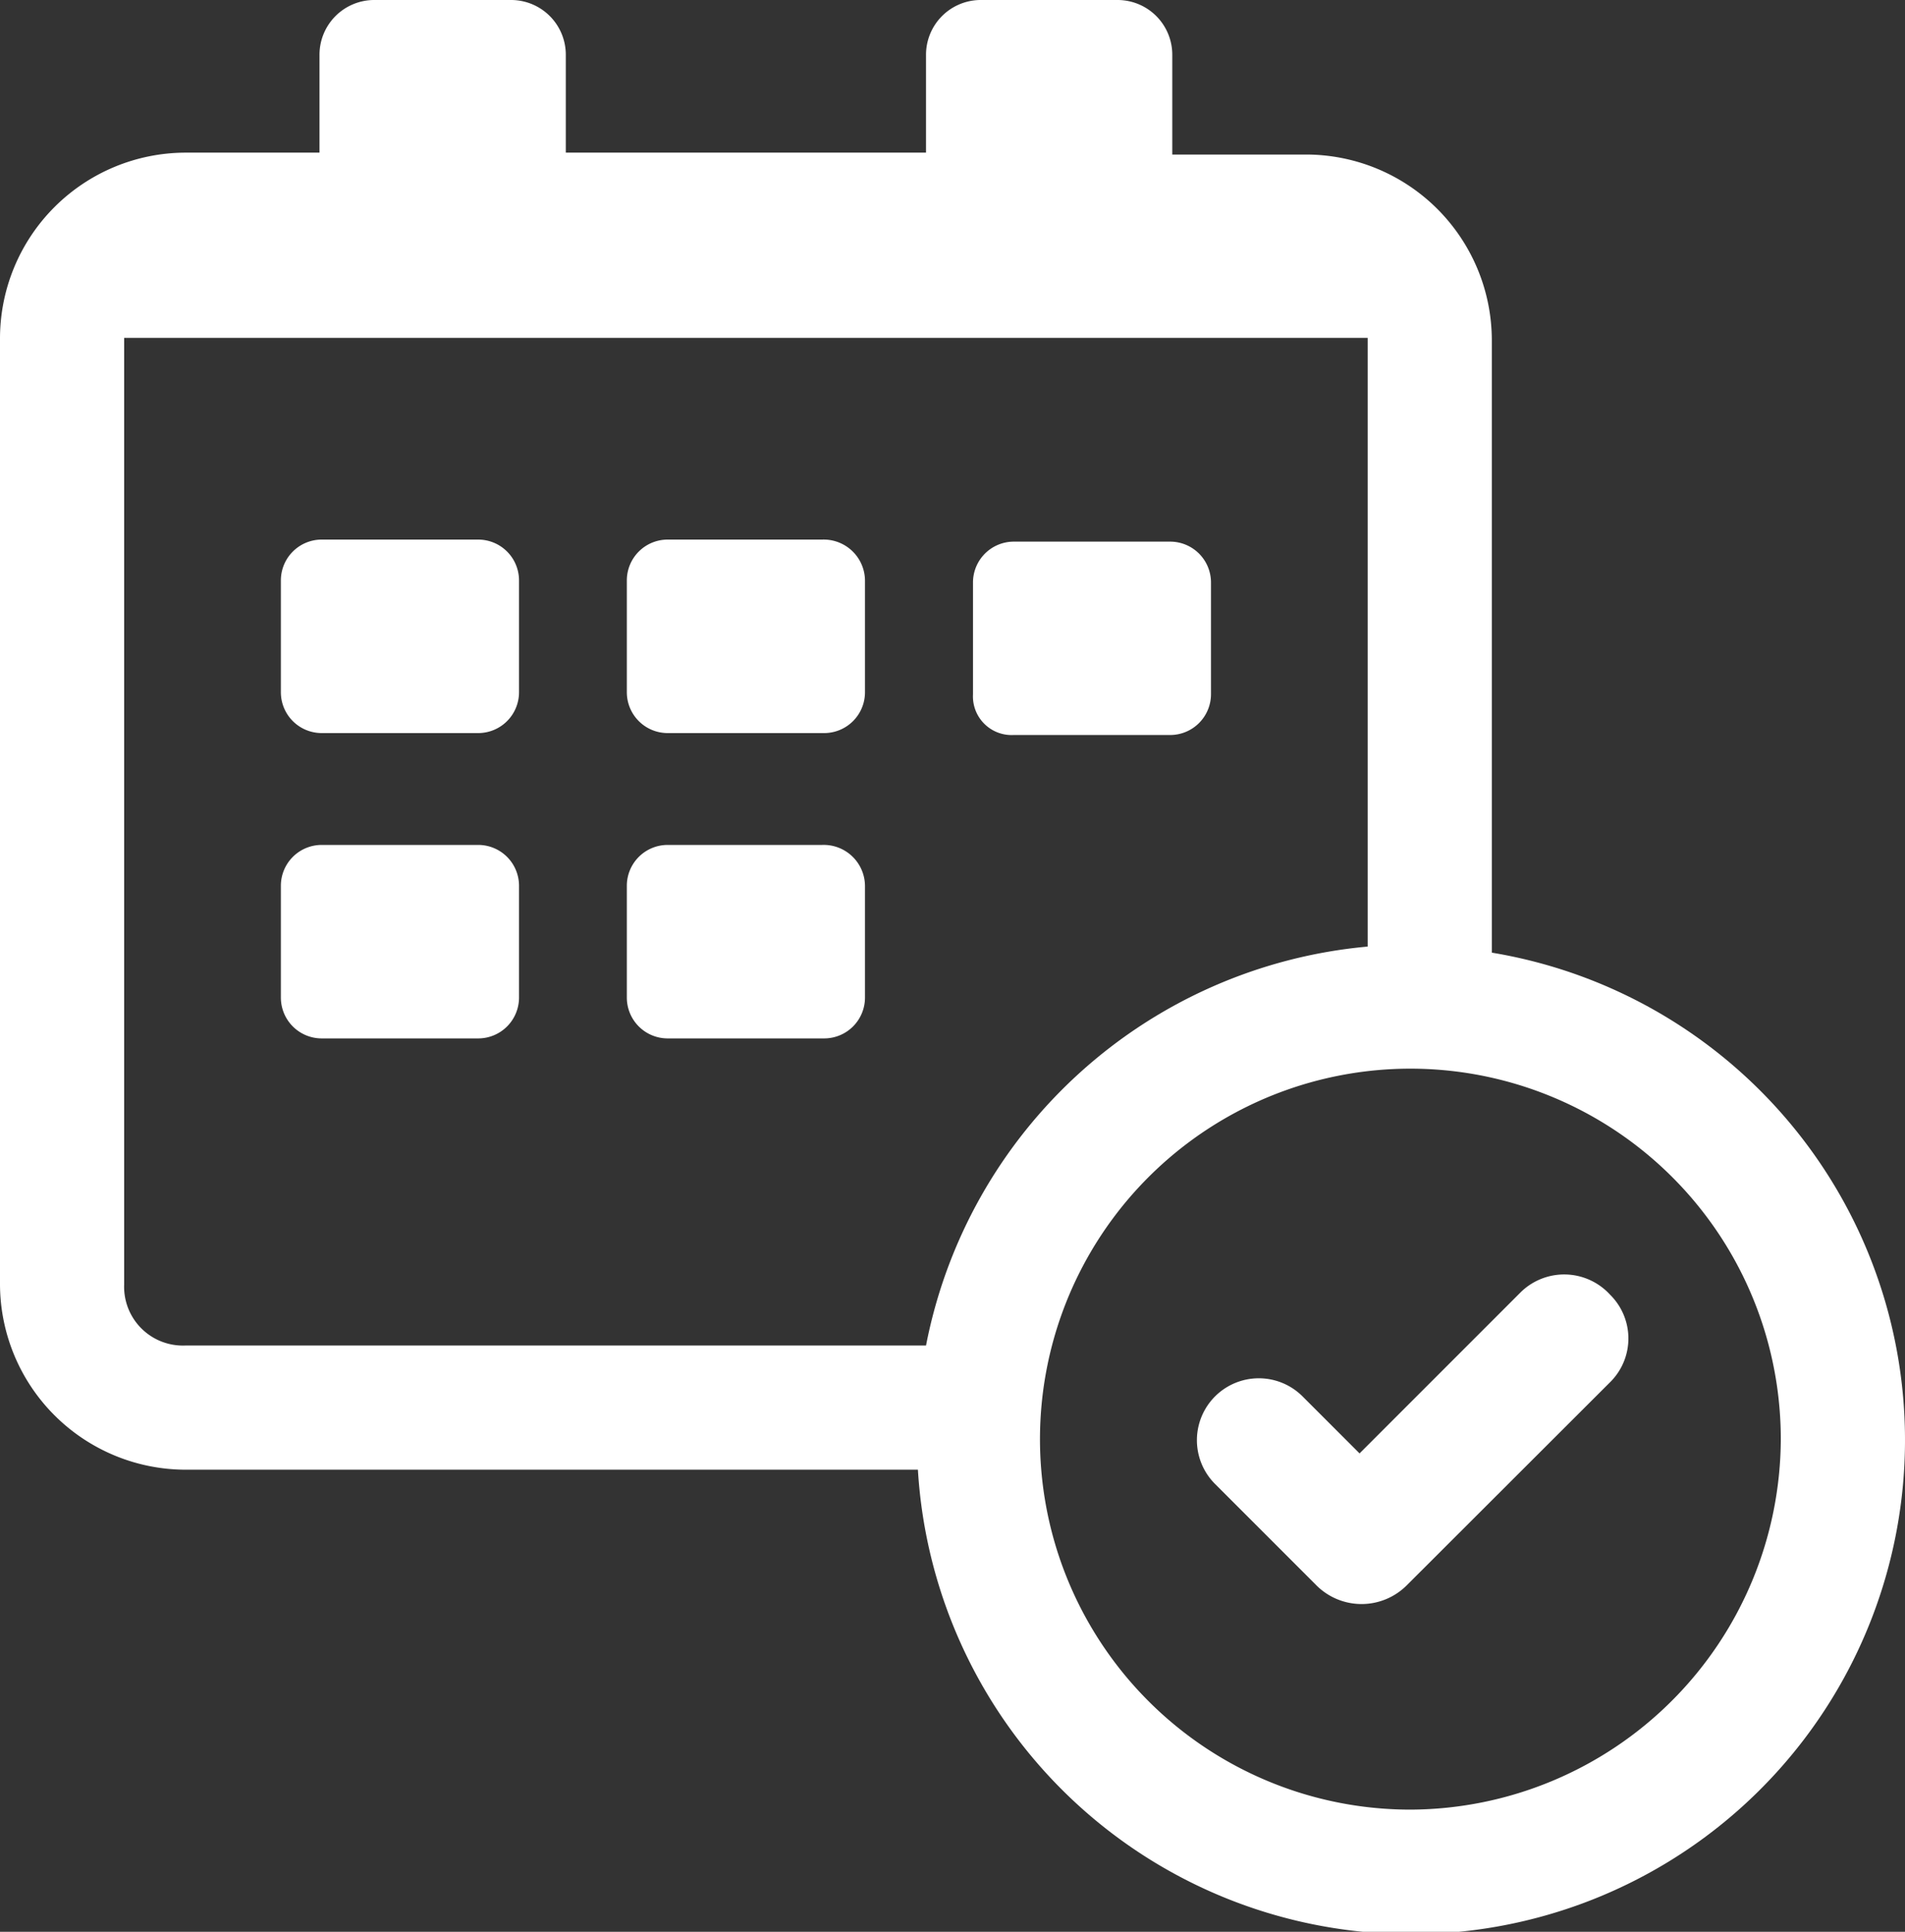
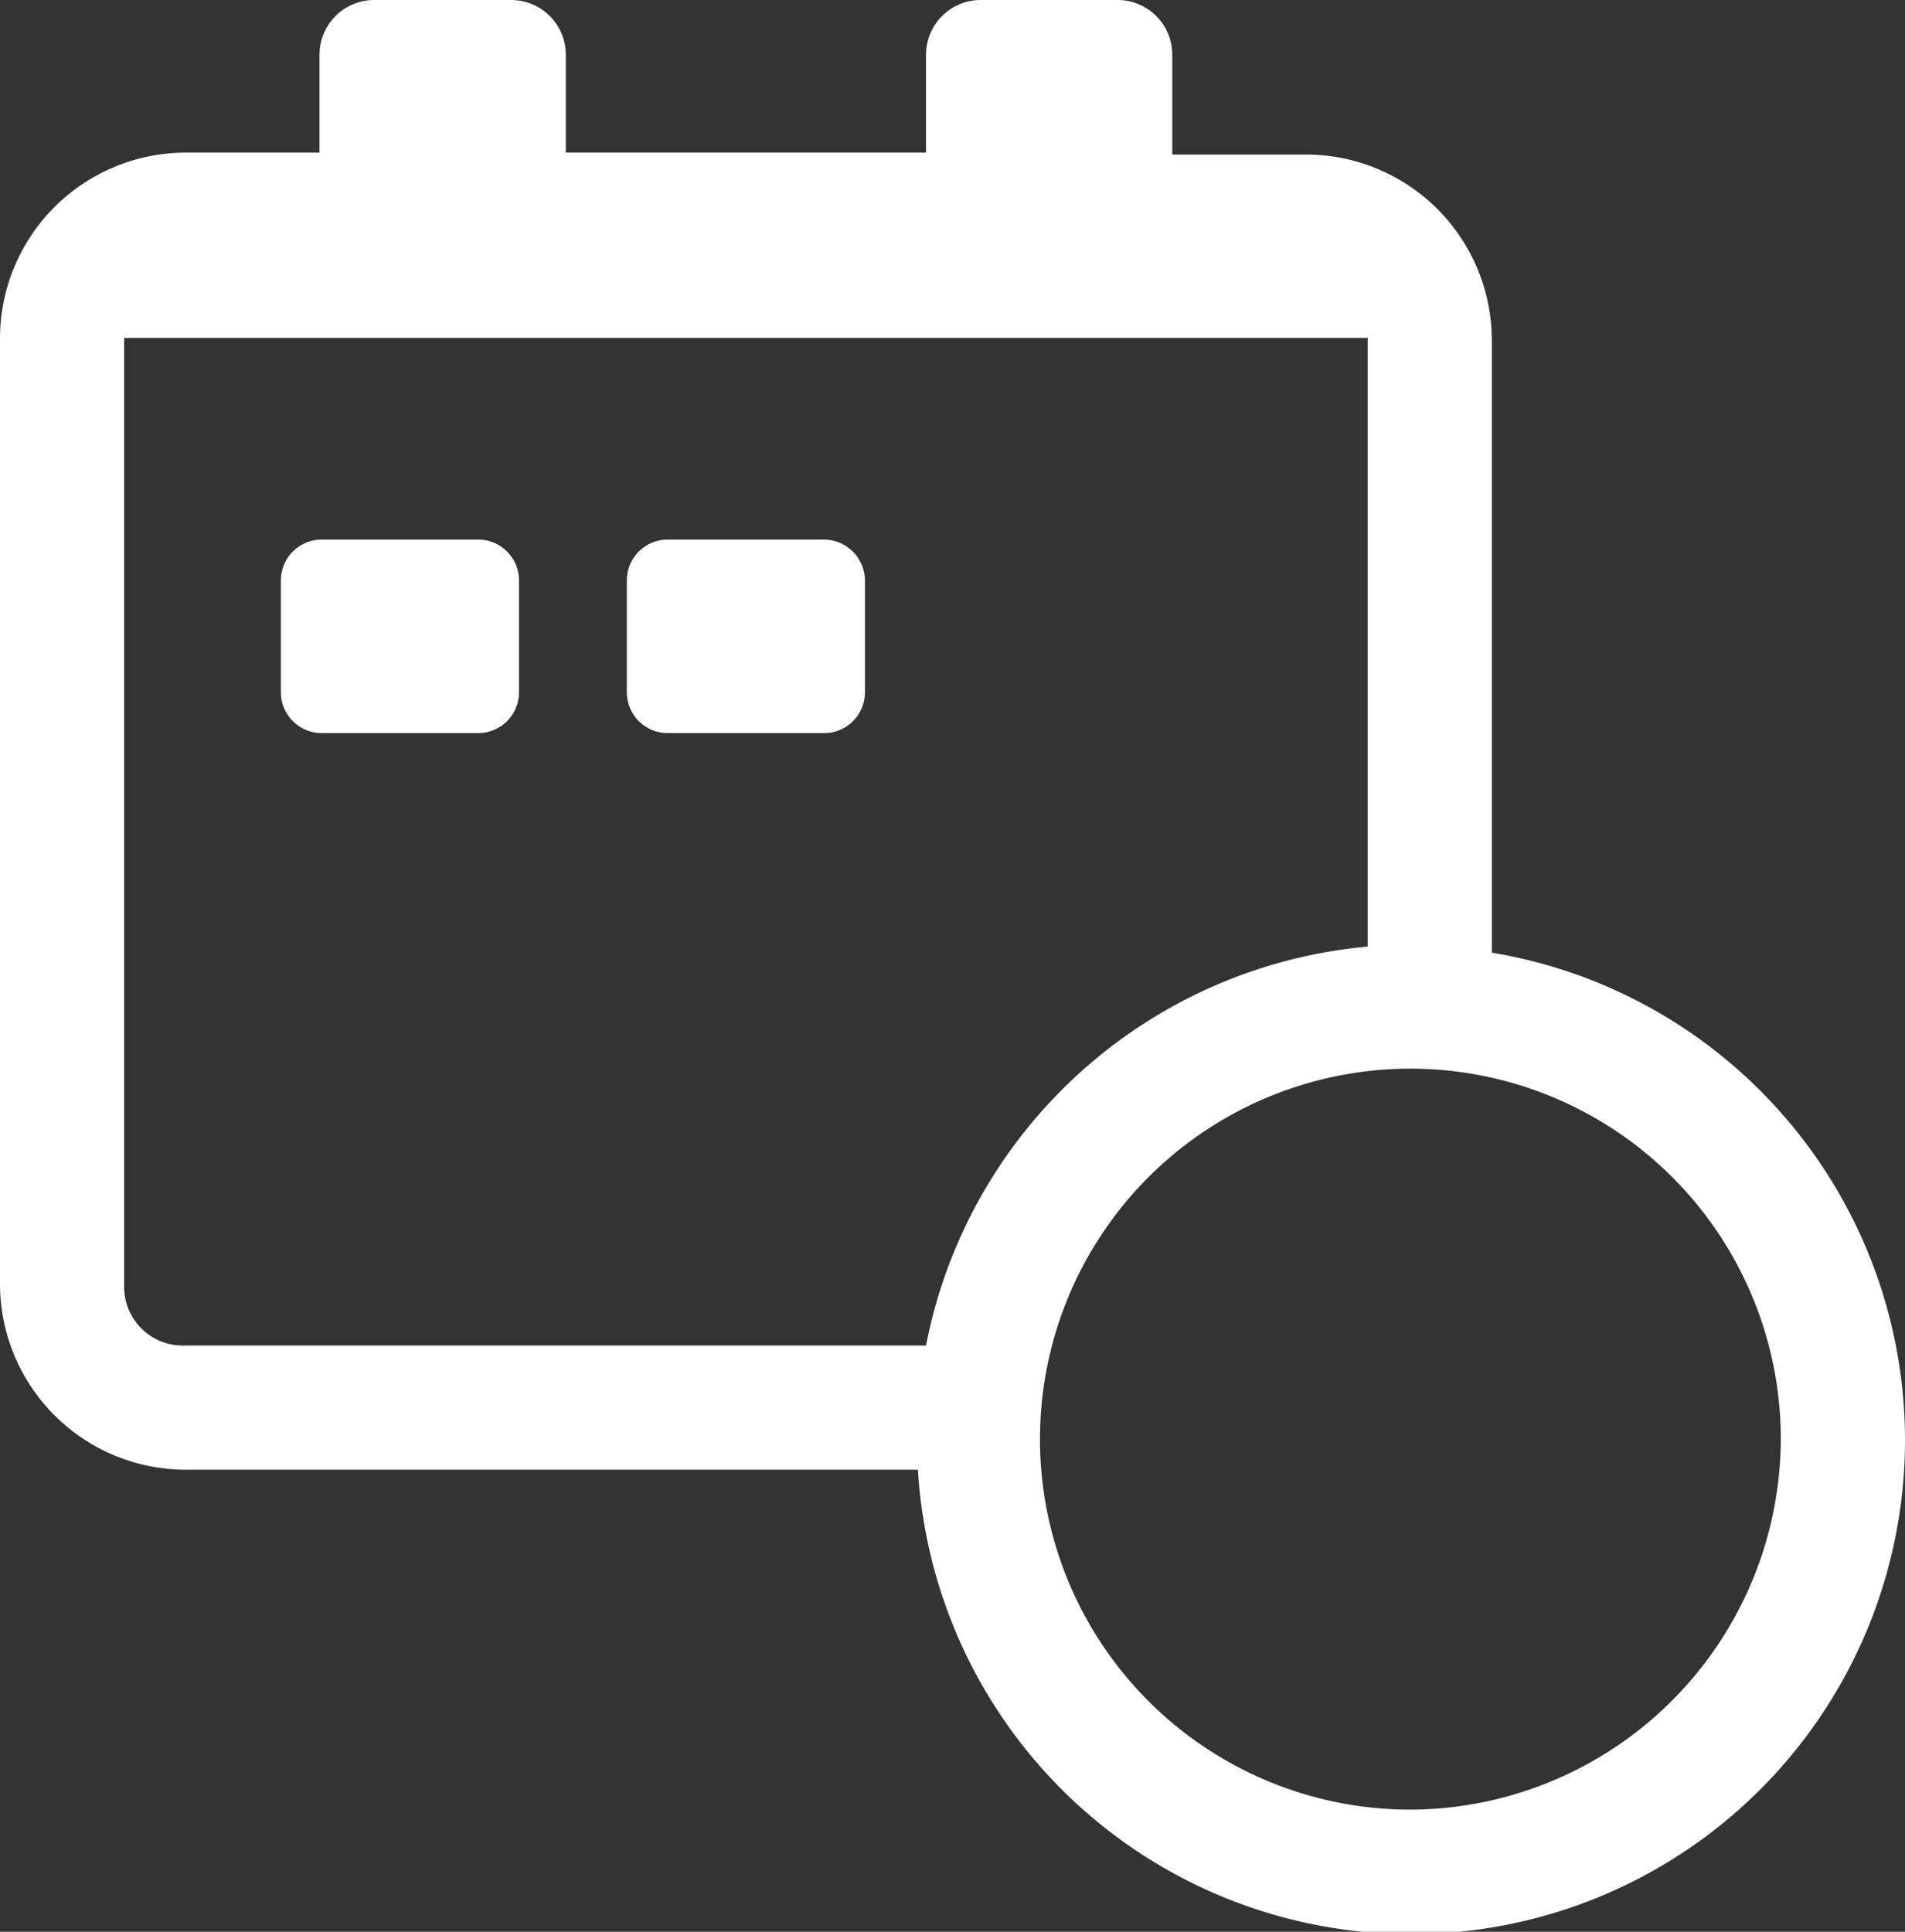
<svg xmlns="http://www.w3.org/2000/svg" width="49.315" height="50" viewBox="0 0 49.315 50">
  <rect x="0" y="0" width="49.315" height="50" fill="#333333" stroke="none" />
  <g id="noun_date_3677488_1_" data-name="noun_date_3677488 (1)" transform="translate(-3.2 -2.5)">
    <g id="Grupo_6732" data-name="Grupo 6732" transform="translate(3.2 2.5)">
-       <path id="Trazado_30785" data-name="Trazado 30785" d="M52.05,41.705h4.057a1.057,1.057,0,0,0,1.054-1.054v-2.9A1.057,1.057,0,0,0,56.107,36.7H52.05A1.057,1.057,0,0,0,51,37.754v2.9A1,1,0,0,0,52.05,41.705Z" transform="translate(-25.812 -22.681)" fill="#fff" />
      <path id="Trazado_30786" data-name="Trazado 30786" d="M39.058,36.6h-4A1.057,1.057,0,0,0,34,37.654v2.9a1.057,1.057,0,0,0,1.054,1.054h4.057a1.057,1.057,0,0,0,1.054-1.054v-2.9A1.069,1.069,0,0,0,39.058,36.6Z" transform="translate(-17.773 -22.634)" fill="#fff" />
-       <path id="Trazado_30787" data-name="Trazado 30787" d="M39.058,51.6h-4A1.057,1.057,0,0,0,34,52.654v2.9a1.057,1.057,0,0,0,1.054,1.054h4.057a1.057,1.057,0,0,0,1.054-1.054v-2.9A1.069,1.069,0,0,0,39.058,51.6Z" transform="translate(-17.773 -29.731)" fill="#fff" />
      <path id="Trazado_30788" data-name="Trazado 30788" d="M22.111,36.6H18.054A1.057,1.057,0,0,0,17,37.654v2.9a1.057,1.057,0,0,0,1.054,1.054h4.057a1.057,1.057,0,0,0,1.054-1.054v-2.9A1.057,1.057,0,0,0,22.111,36.6Z" transform="translate(-9.729 -22.634)" fill="#fff" />
-       <path id="Trazado_30789" data-name="Trazado 30789" d="M22.111,51.6H18.054A1.057,1.057,0,0,0,17,52.654v2.9a1.057,1.057,0,0,0,1.054,1.054h4.057a1.057,1.057,0,0,0,1.054-1.054v-2.9A1.057,1.057,0,0,0,22.111,51.6Z" transform="translate(-9.729 -29.731)" fill="#fff" />
      <path id="Trazado_30790" data-name="Trazado 30790" d="M41.819,27.157V11.3A4.812,4.812,0,0,0,37.025,6.5H33.547V3.923A1.417,1.417,0,0,0,32.125,2.5h-3.53a1.417,1.417,0,0,0-1.423,1.423V6.451H17.847V3.923A1.417,1.417,0,0,0,16.424,2.5h-3.53a1.417,1.417,0,0,0-1.423,1.423V6.451H7.994A4.812,4.812,0,0,0,3.2,11.246v24.5A4.812,4.812,0,0,0,7.994,40.54H26.962A12.788,12.788,0,1,0,41.819,27.157ZM6.414,35.745v-24.5H38.605V27A12.823,12.823,0,0,0,27.172,37.326H7.994A1.522,1.522,0,0,1,6.414,35.745Zm33.3,13.593A9.589,9.589,0,1,1,49.3,39.749,9.624,9.624,0,0,1,39.712,49.338Z" transform="translate(-3.2 -2.5)" fill="#fff" />
-       <path id="Trazado_30791" data-name="Trazado 30791" d="M70.377,65.58l-4.162,4.162L64.74,68.267a1.6,1.6,0,0,0-2.266,2.266l2.634,2.634a1.654,1.654,0,0,0,2.318,0L72.7,67.9a1.59,1.59,0,0,0,0-2.266A1.608,1.608,0,0,0,70.377,65.58Z" transform="translate(-31.02 -32.124)" fill="#fff" />
    </g>
  </g>
</svg>